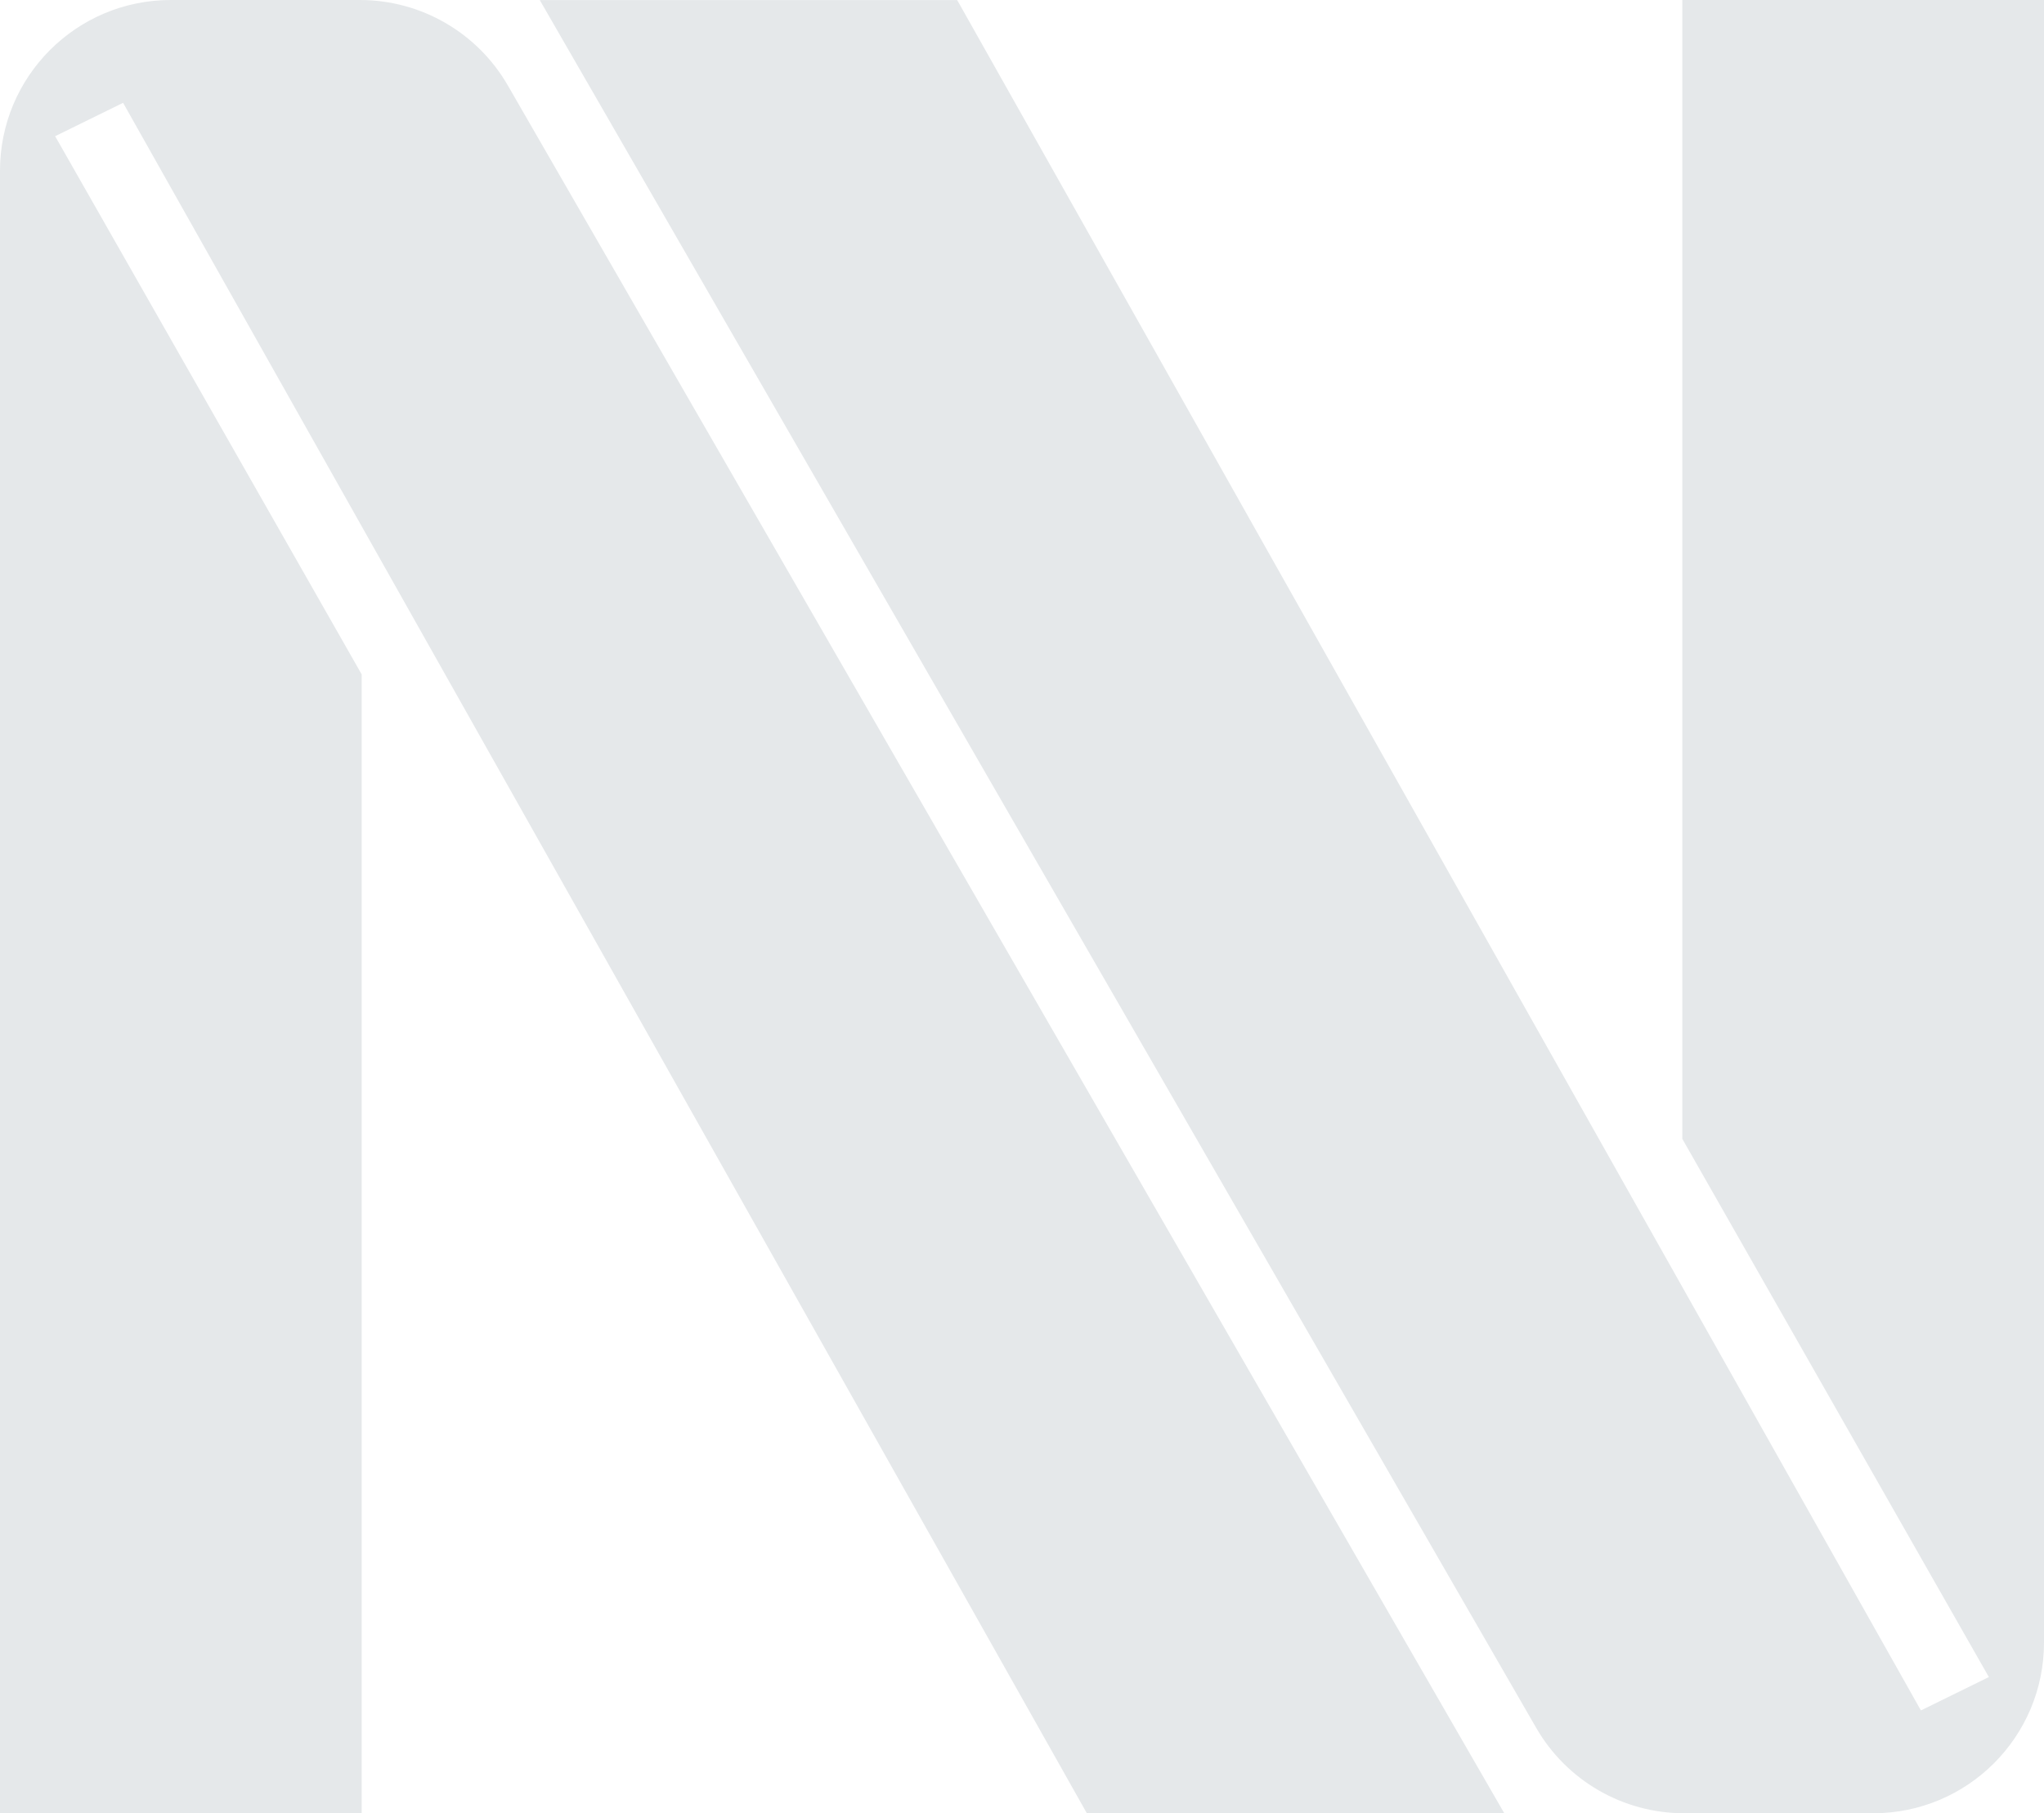
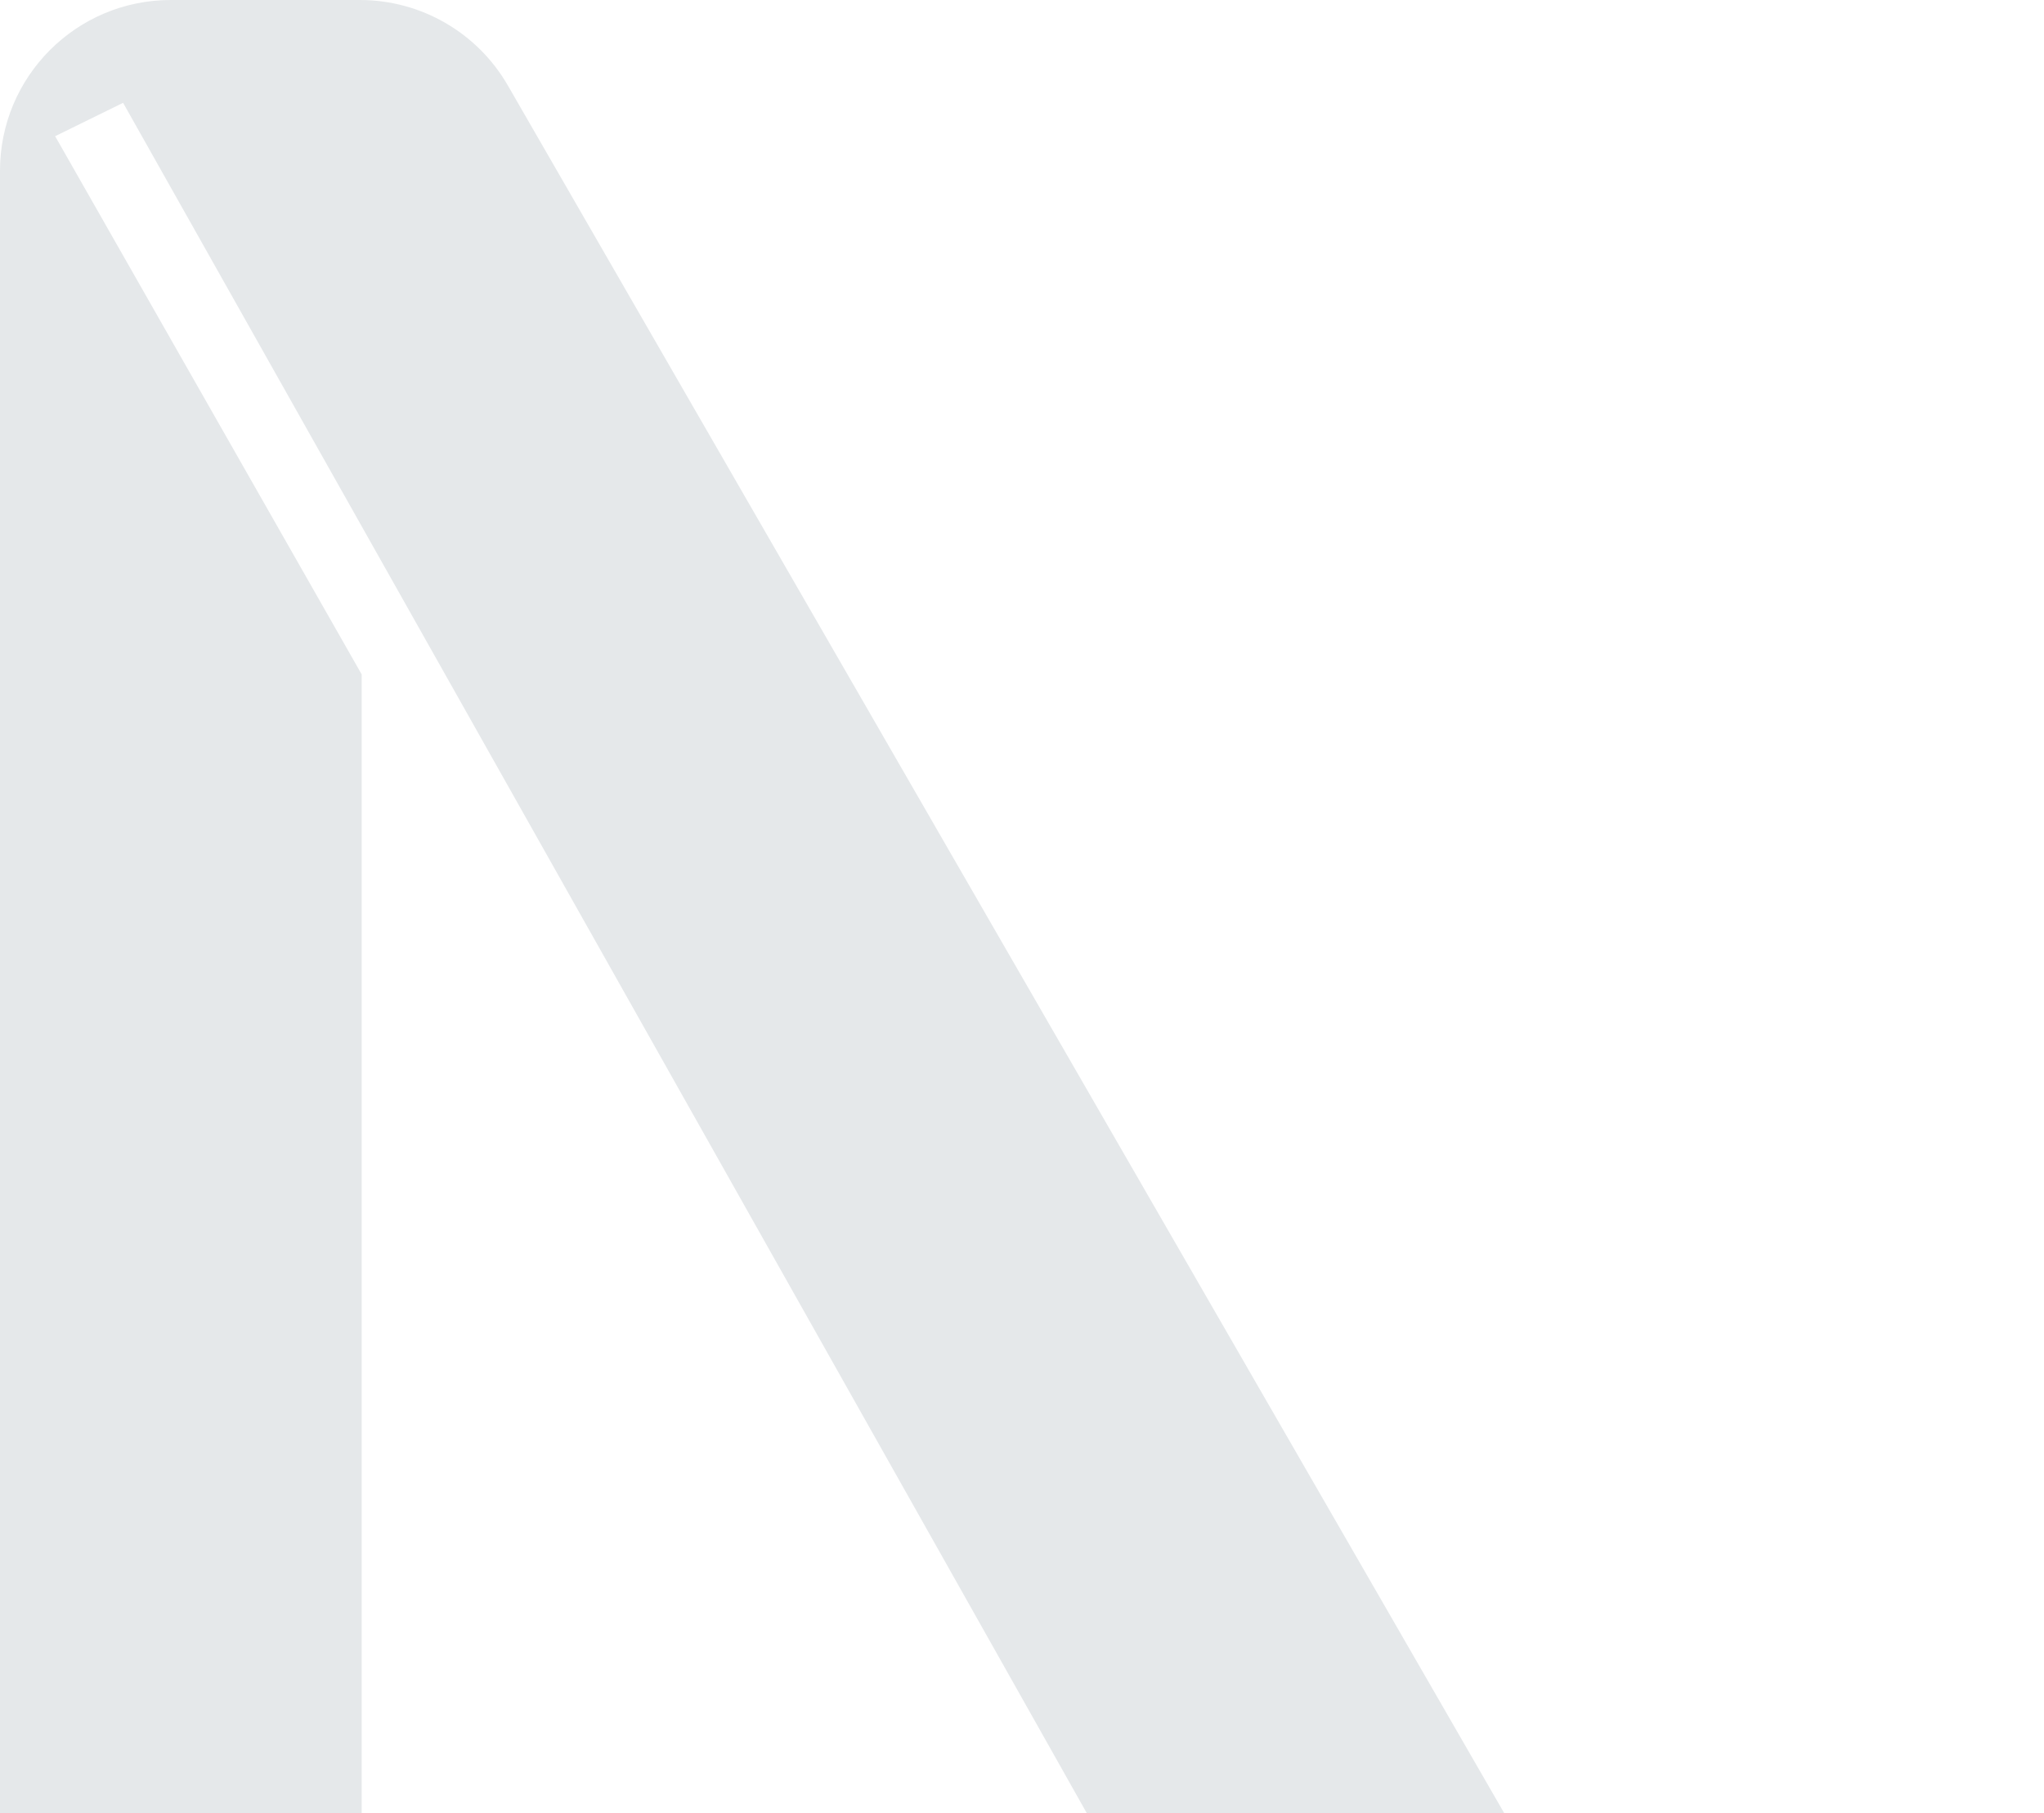
<svg xmlns="http://www.w3.org/2000/svg" width="284" height="252" viewBox="0 0 284 252" fill="none">
-   <path d="M266.898 237.71L276.339 233.072L233.744 158.271V0H284V228.275C284 241.378 273.378 252 260.275 252H233.993C225.513 252 217.677 247.473 213.441 240.126L75 0.016L132.999 0.018L266.898 237.71Z" fill="#E5E8EA" />
-   <path d="M17.102 14.29L7.661 18.928L50.256 93.729V252H-4.06674e-06V23.724C-4.06674e-06 10.622 10.622 7.94316e-06 23.724 7.94316e-06H50.007C58.487 7.94316e-06 66.323 4.527 70.559 11.874L209 251.984L151.001 251.982L17.102 14.29Z" fill="#E5E8EA" />
+   <path d="M17.102 14.29L7.661 18.928L50.256 93.729V252H-4.06674e-06V23.724C-4.06674e-06 10.622 10.622 7.94316e-06 23.724 7.94316e-06H50.007C58.487 7.94316e-06 66.323 4.527 70.559 11.874L209 251.984L151.001 251.982Z" fill="#E5E8EA" />
</svg>